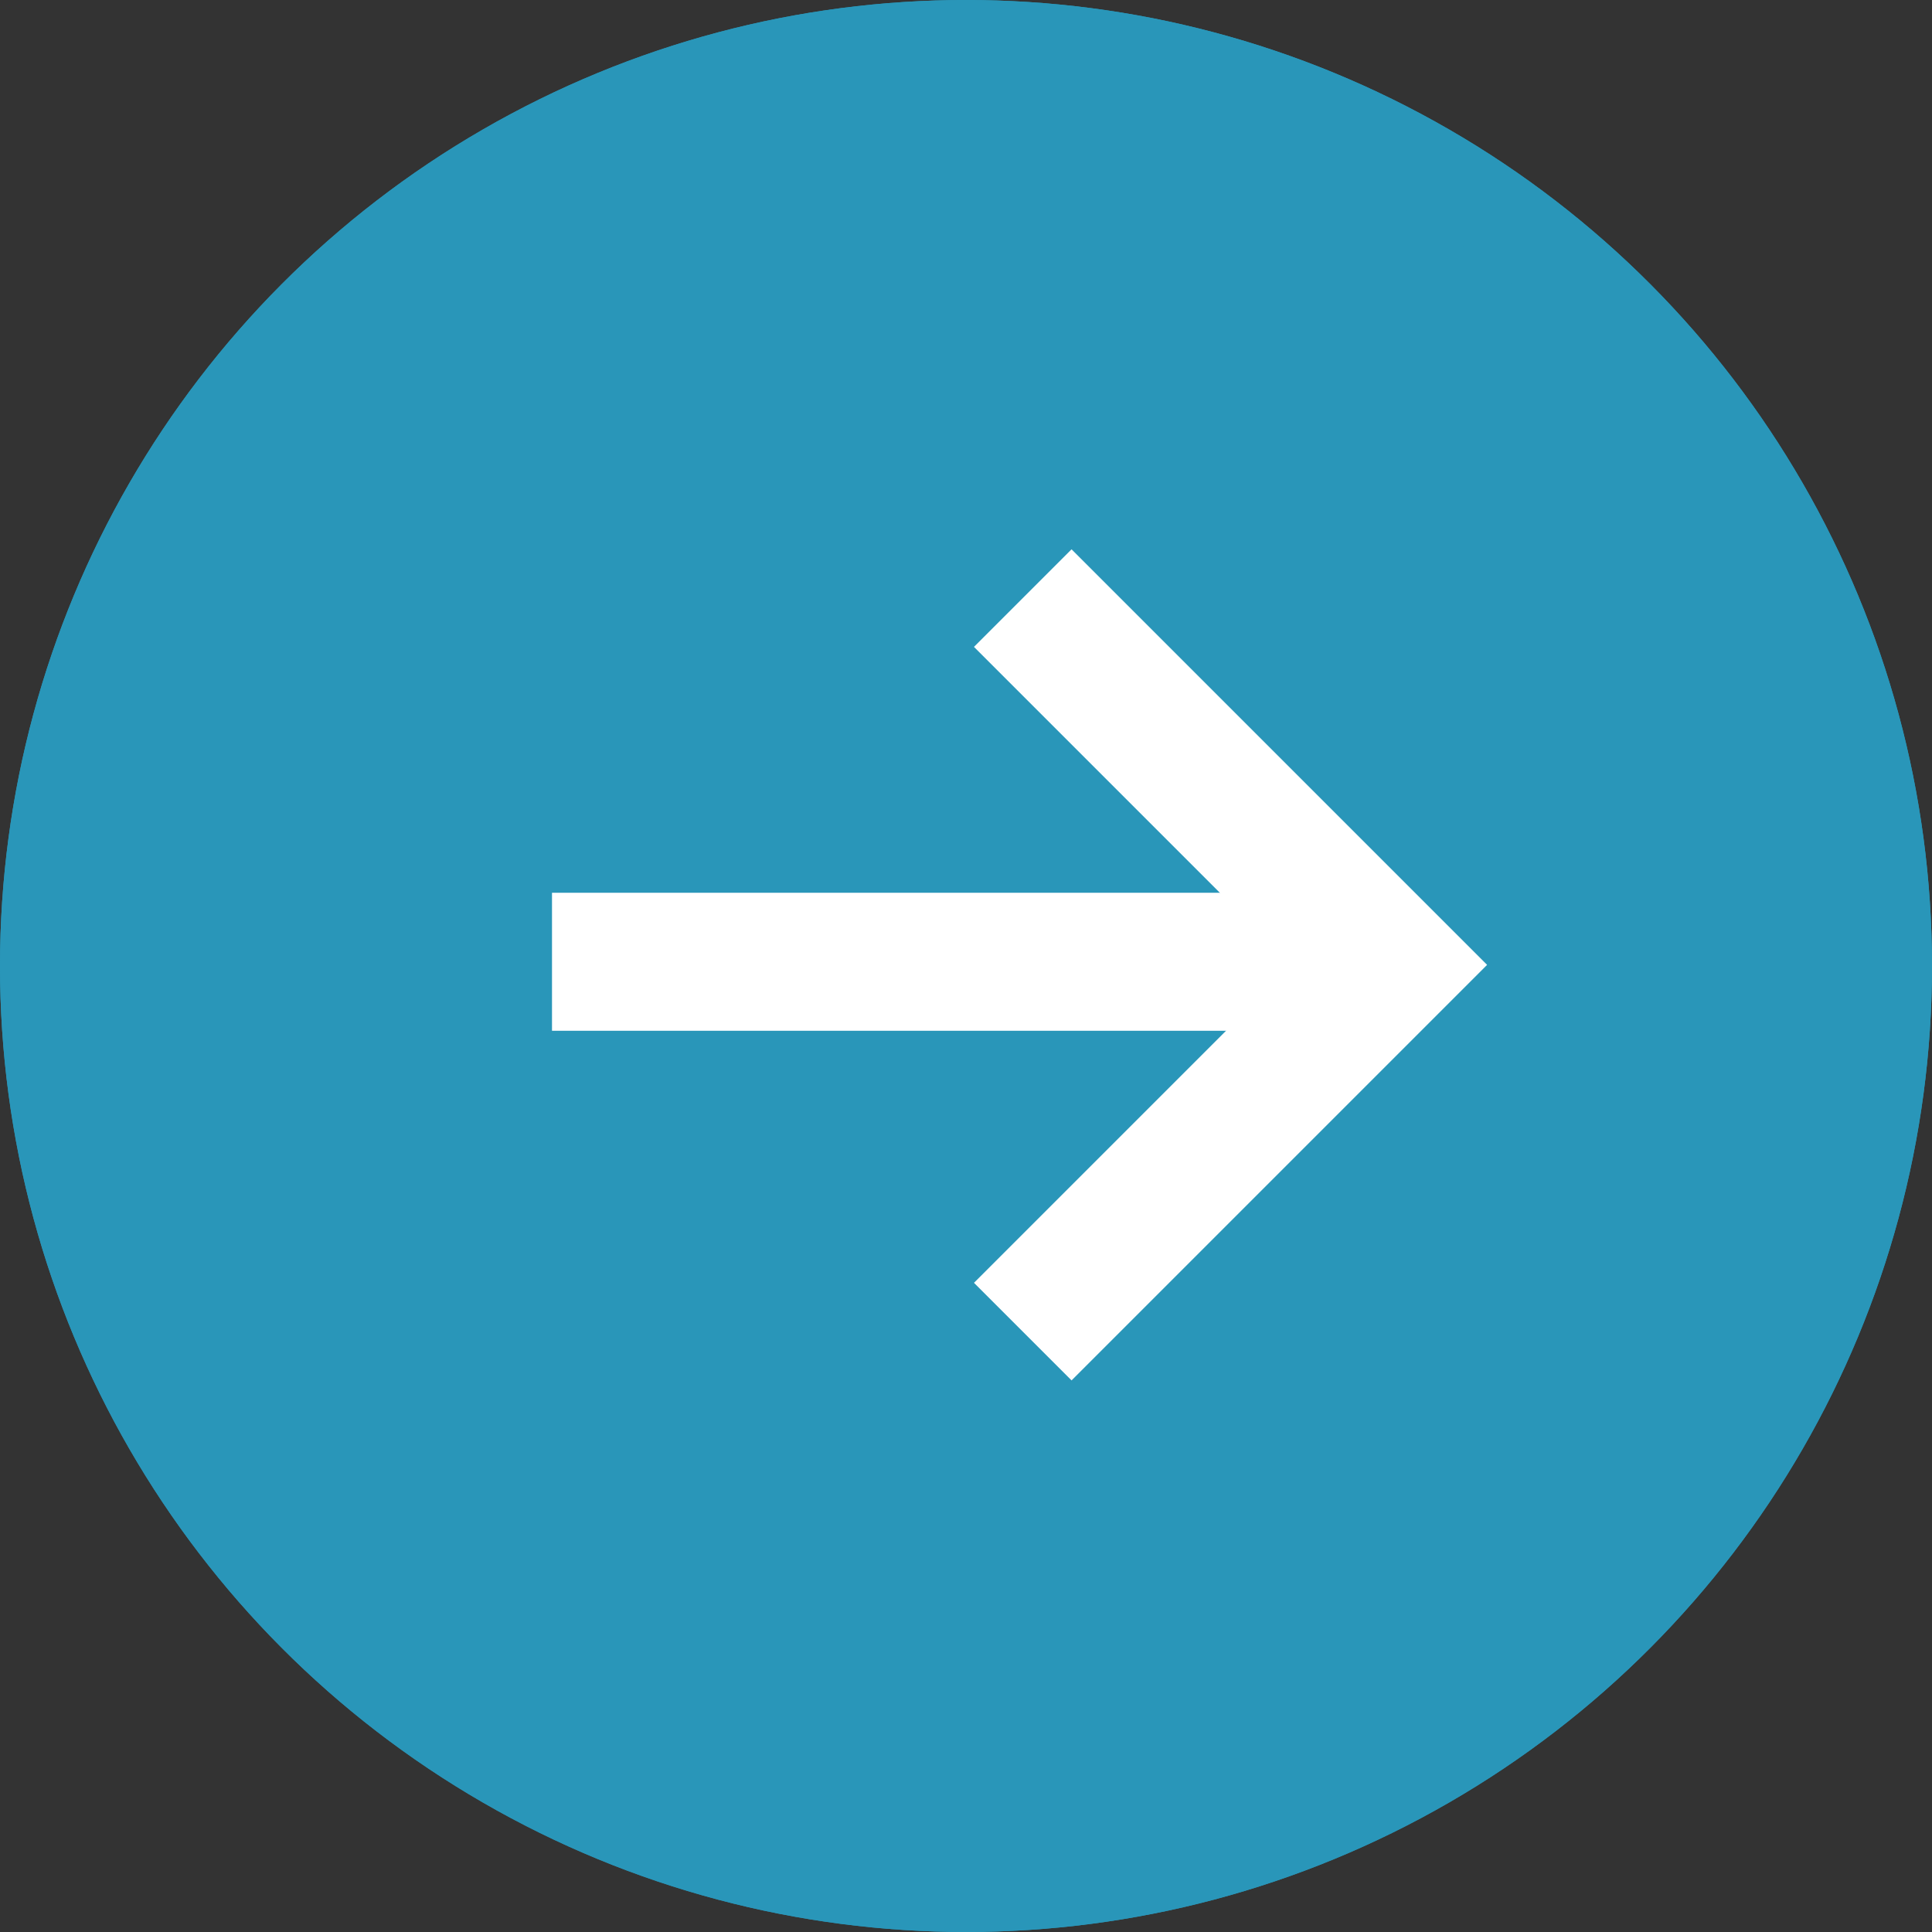
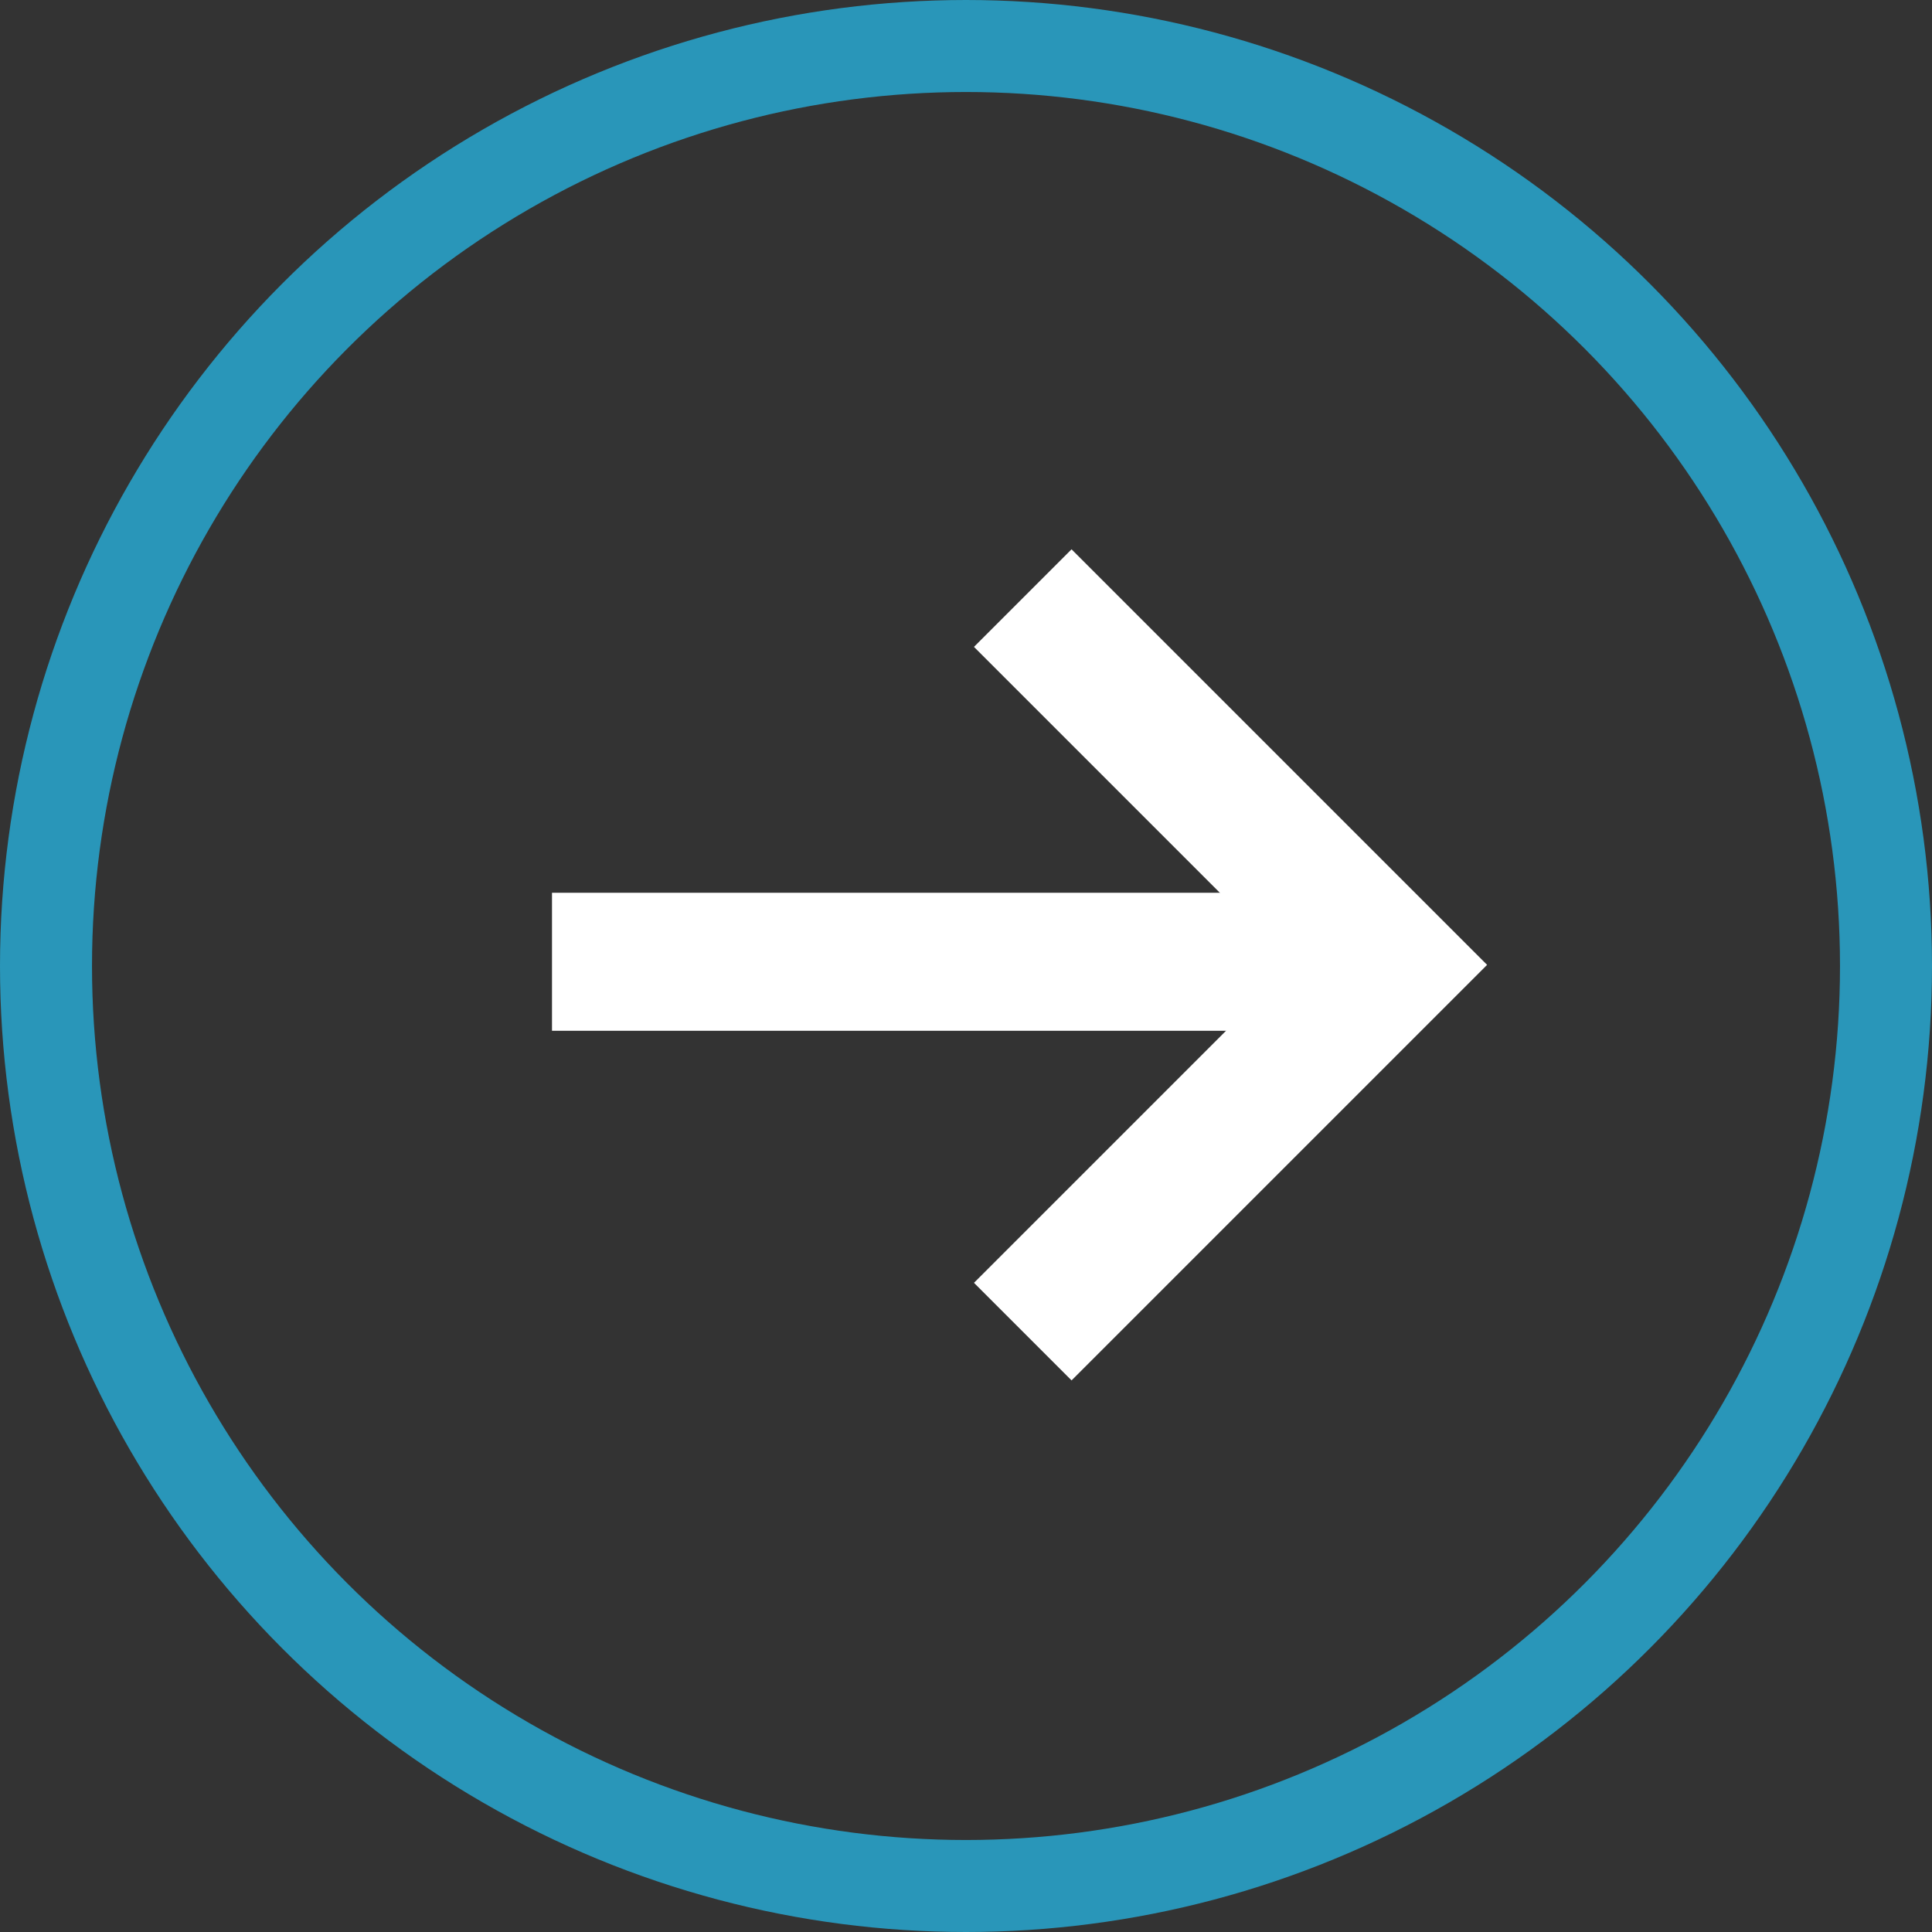
<svg xmlns="http://www.w3.org/2000/svg" id="コンポーネント_8_3" data-name="コンポーネント 8 – 3" width="42" height="42" viewBox="0 0 42 42">
  <rect x="0" y="0" width="42" height="42" fill="#333333" stroke="none" />
  <g id="楕円形_6" data-name="楕円形 6" fill="#2996b9" stroke="#2996b9" stroke-width="2">
-     <circle cx="21" cy="21" r="21" stroke="none" />
    <circle cx="21" cy="21" r="20" fill="none" />
  </g>
  <g id="グループ_203" data-name="グループ 203" transform="translate(0.962 6.908)">
    <path id="パス_22" data-name="パス 22" d="M8.321,0h18.43" transform="translate(2.717 14)" fill="none" stroke="#fff" stroke-width="3" />
    <path id="パス_20" data-name="パス 20" d="M-3725.009-744l7.973,7.973-7.973,7.973" transform="translate(3746.281 750.094)" fill="none" stroke="#fff" stroke-width="3" />
  </g>
</svg>